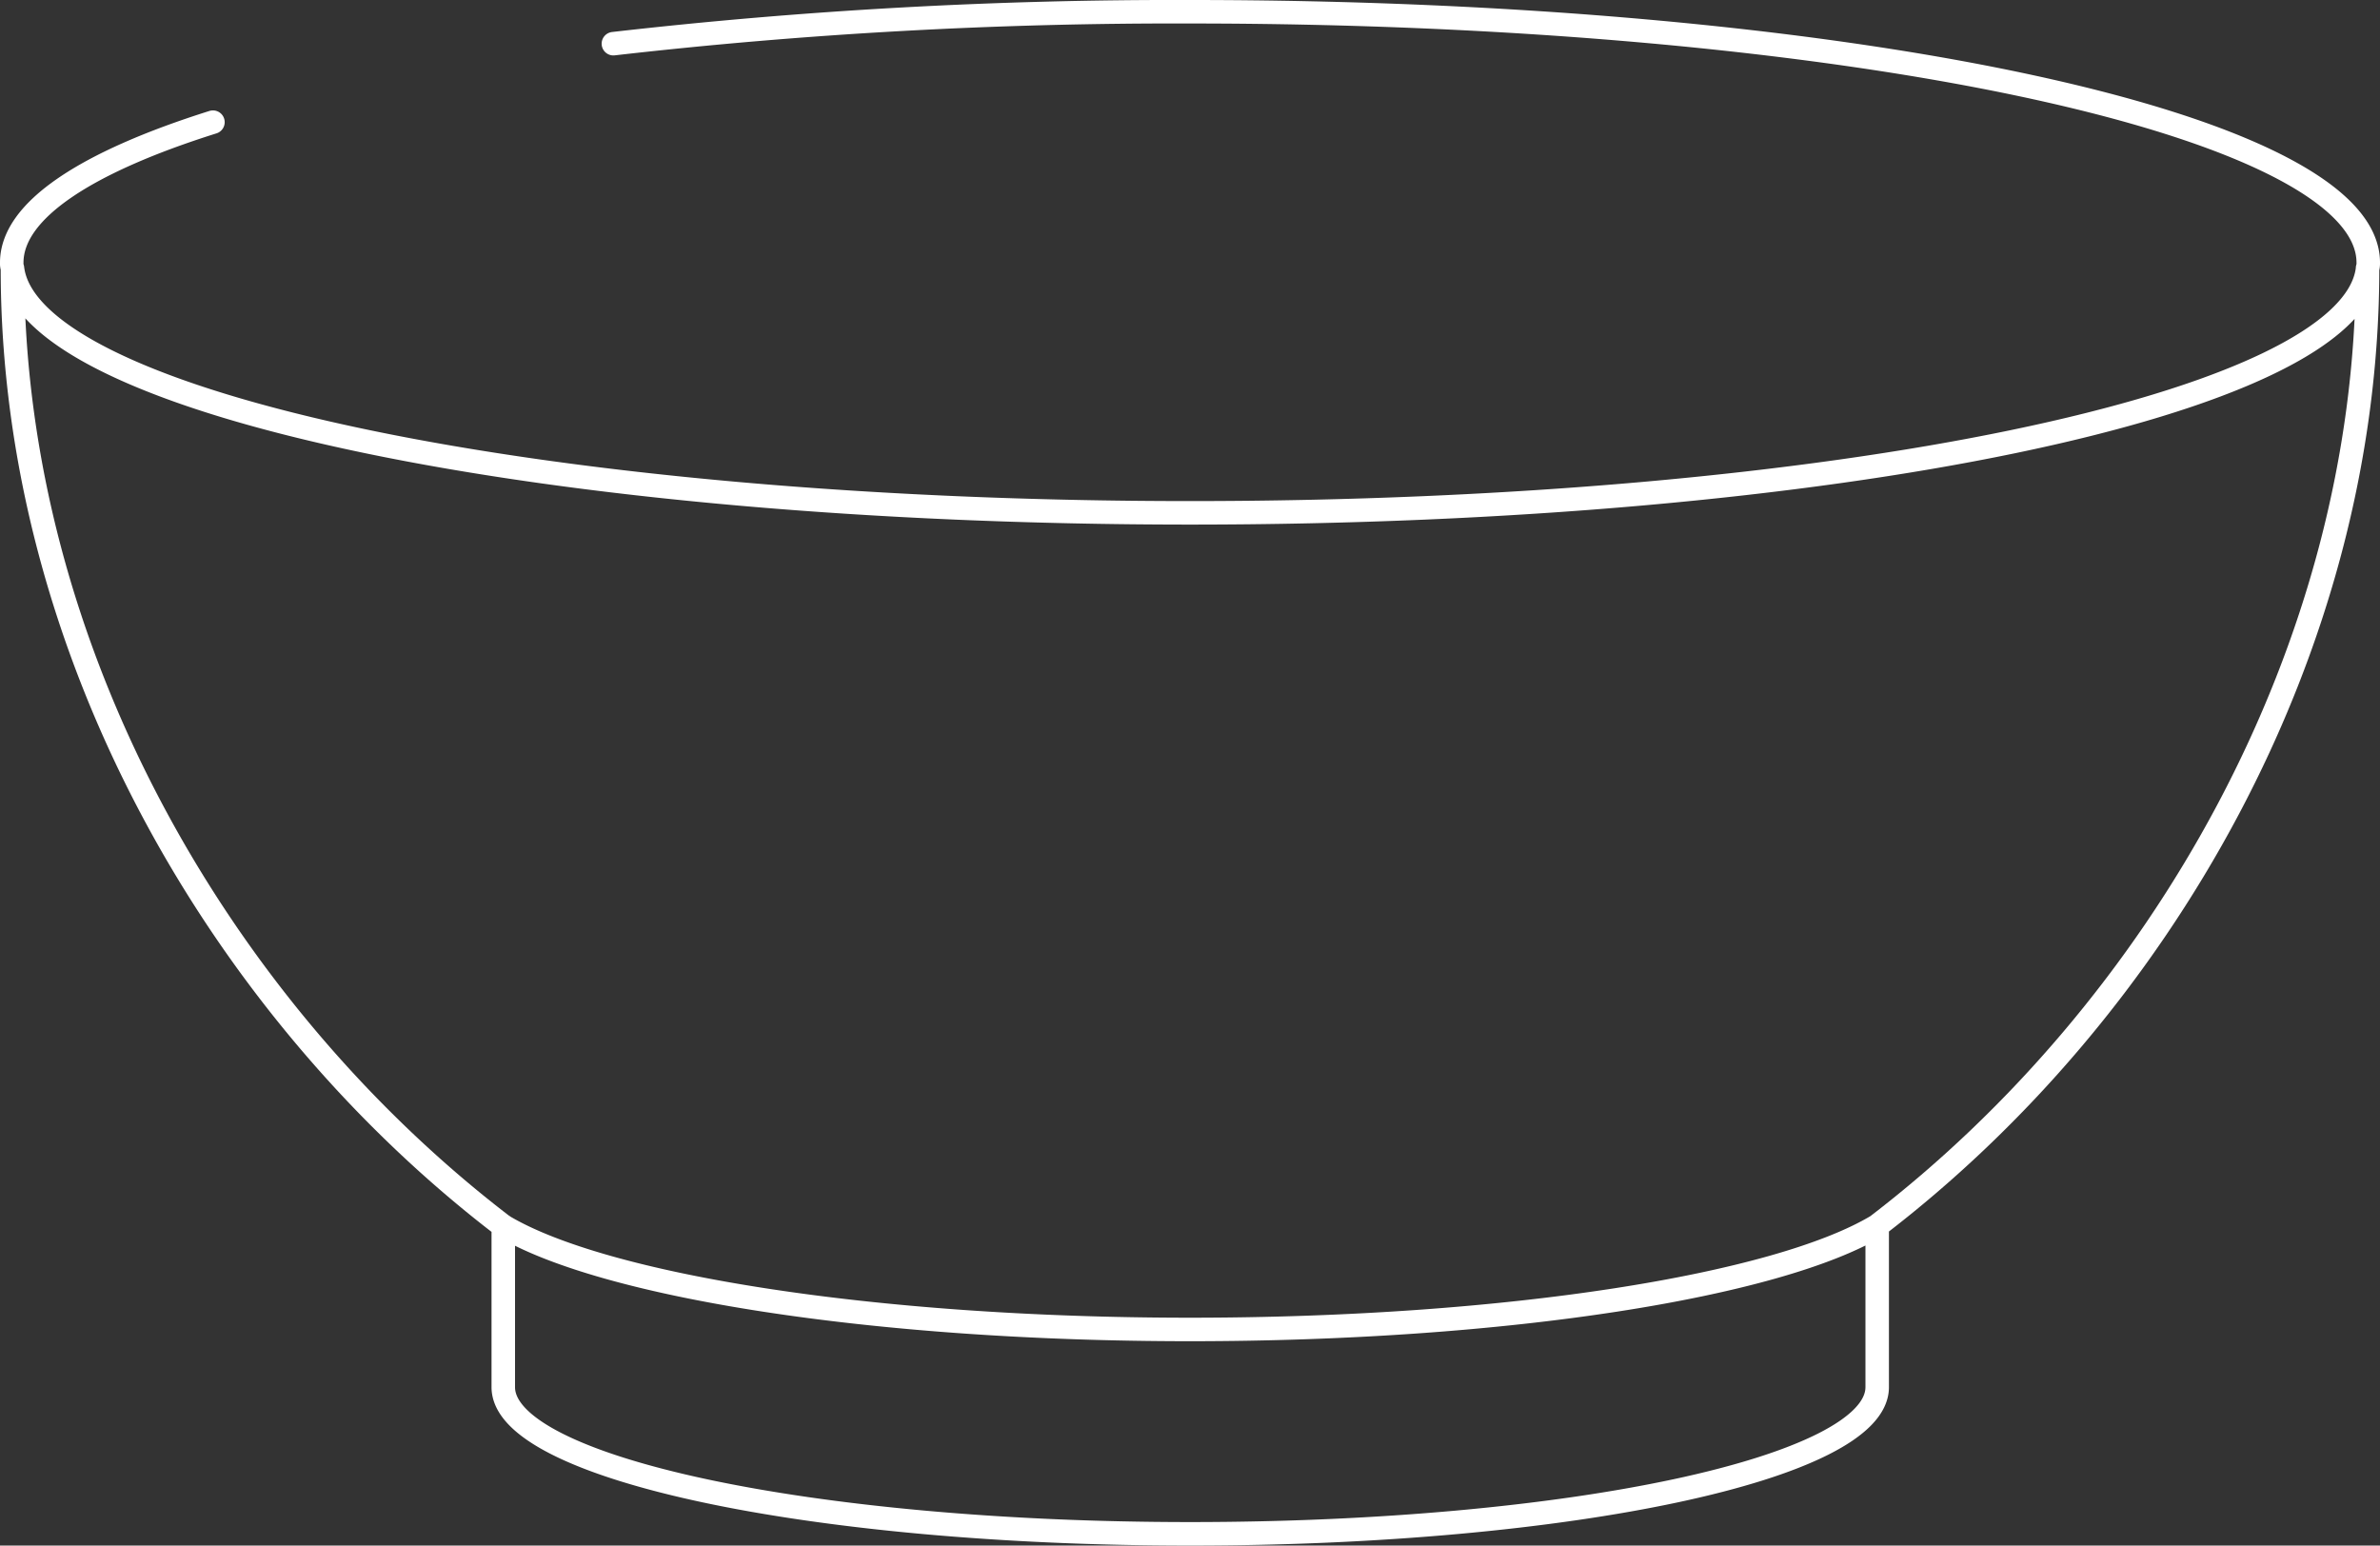
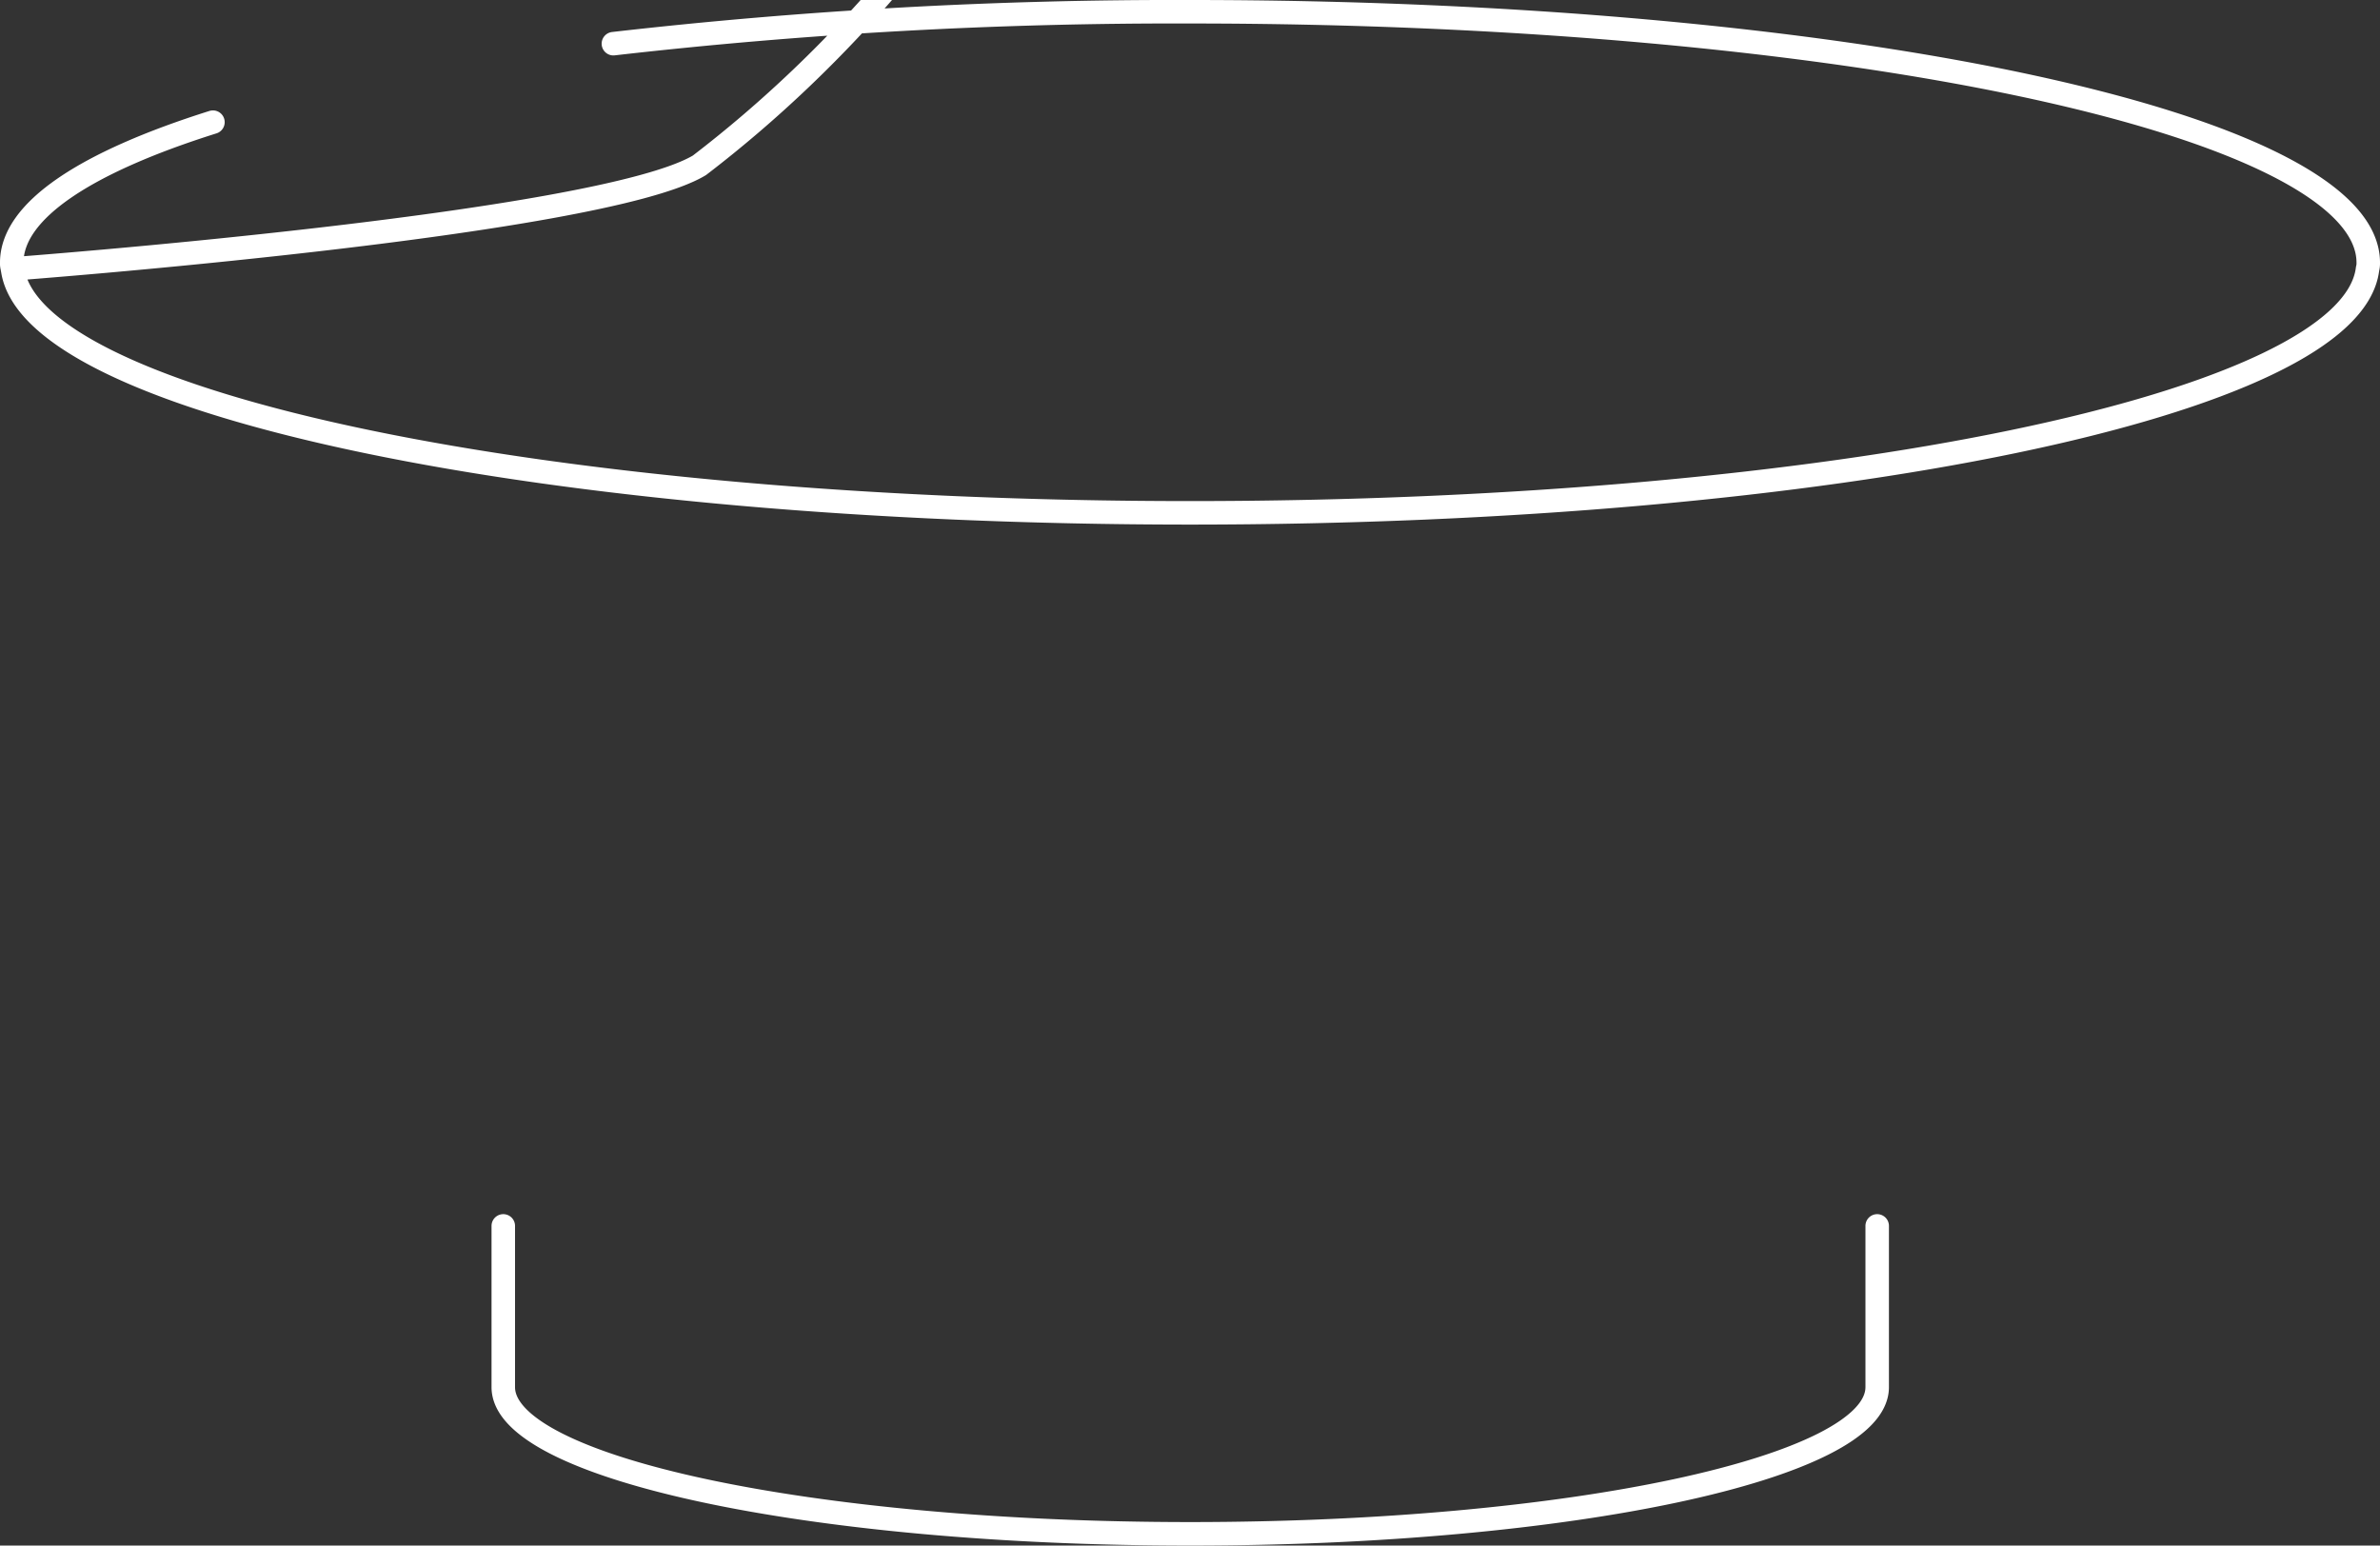
<svg xmlns="http://www.w3.org/2000/svg" width="101.285" height="65.776" viewBox="0 0 101.285 65.776">
  <rect x="0" y="0" width="101.285" height="65.776" fill="#333333" stroke="none" />
  <g transform="translate(26.104 1.859)">
-     <path d="M0,0A210.142,210.142,0,0,1,24.538-1.359c27.7,0,50.143,4.762,50.143,10.677a.9.9,0,0,1-.03.266c-.679,5.768-22.856,10.382-50.113,10.382m0,0c-27.256,0-49.433-4.614-50.112-10.411a.645.645,0,0,1-.03-.237c0-2.218,3.156-4.274,8.562-5.978m-8.532,6.244c0,16.239,8.859,31.53,20.878,40.729,4.252,2.544,15.739,4.407,29.234,4.407s24.983-1.863,29.235-4.407c12.019-9.2,20.878-24.49,20.878-40.758M-4.686,57.176c0,3.431,13.082,6.241,29.234,6.241s29.235-2.81,29.235-6.241M-4.686,50.313V57.18m58.469,0V50.313" fill="none" stroke="#fff" stroke-linecap="round" stroke-linejoin="round" stroke-miterlimit="10" stroke-width="1" />
+     <path d="M0,0A210.142,210.142,0,0,1,24.538-1.359c27.7,0,50.143,4.762,50.143,10.677a.9.9,0,0,1-.03.266c-.679,5.768-22.856,10.382-50.113,10.382m0,0c-27.256,0-49.433-4.614-50.112-10.411a.645.645,0,0,1-.03-.237c0-2.218,3.156-4.274,8.562-5.978m-8.532,6.244s24.983-1.863,29.235-4.407c12.019-9.2,20.878-24.49,20.878-40.758M-4.686,57.176c0,3.431,13.082,6.241,29.234,6.241s29.235-2.81,29.235-6.241M-4.686,50.313V57.18m58.469,0V50.313" fill="none" stroke="#fff" stroke-linecap="round" stroke-linejoin="round" stroke-miterlimit="10" stroke-width="1" />
  </g>
</svg>